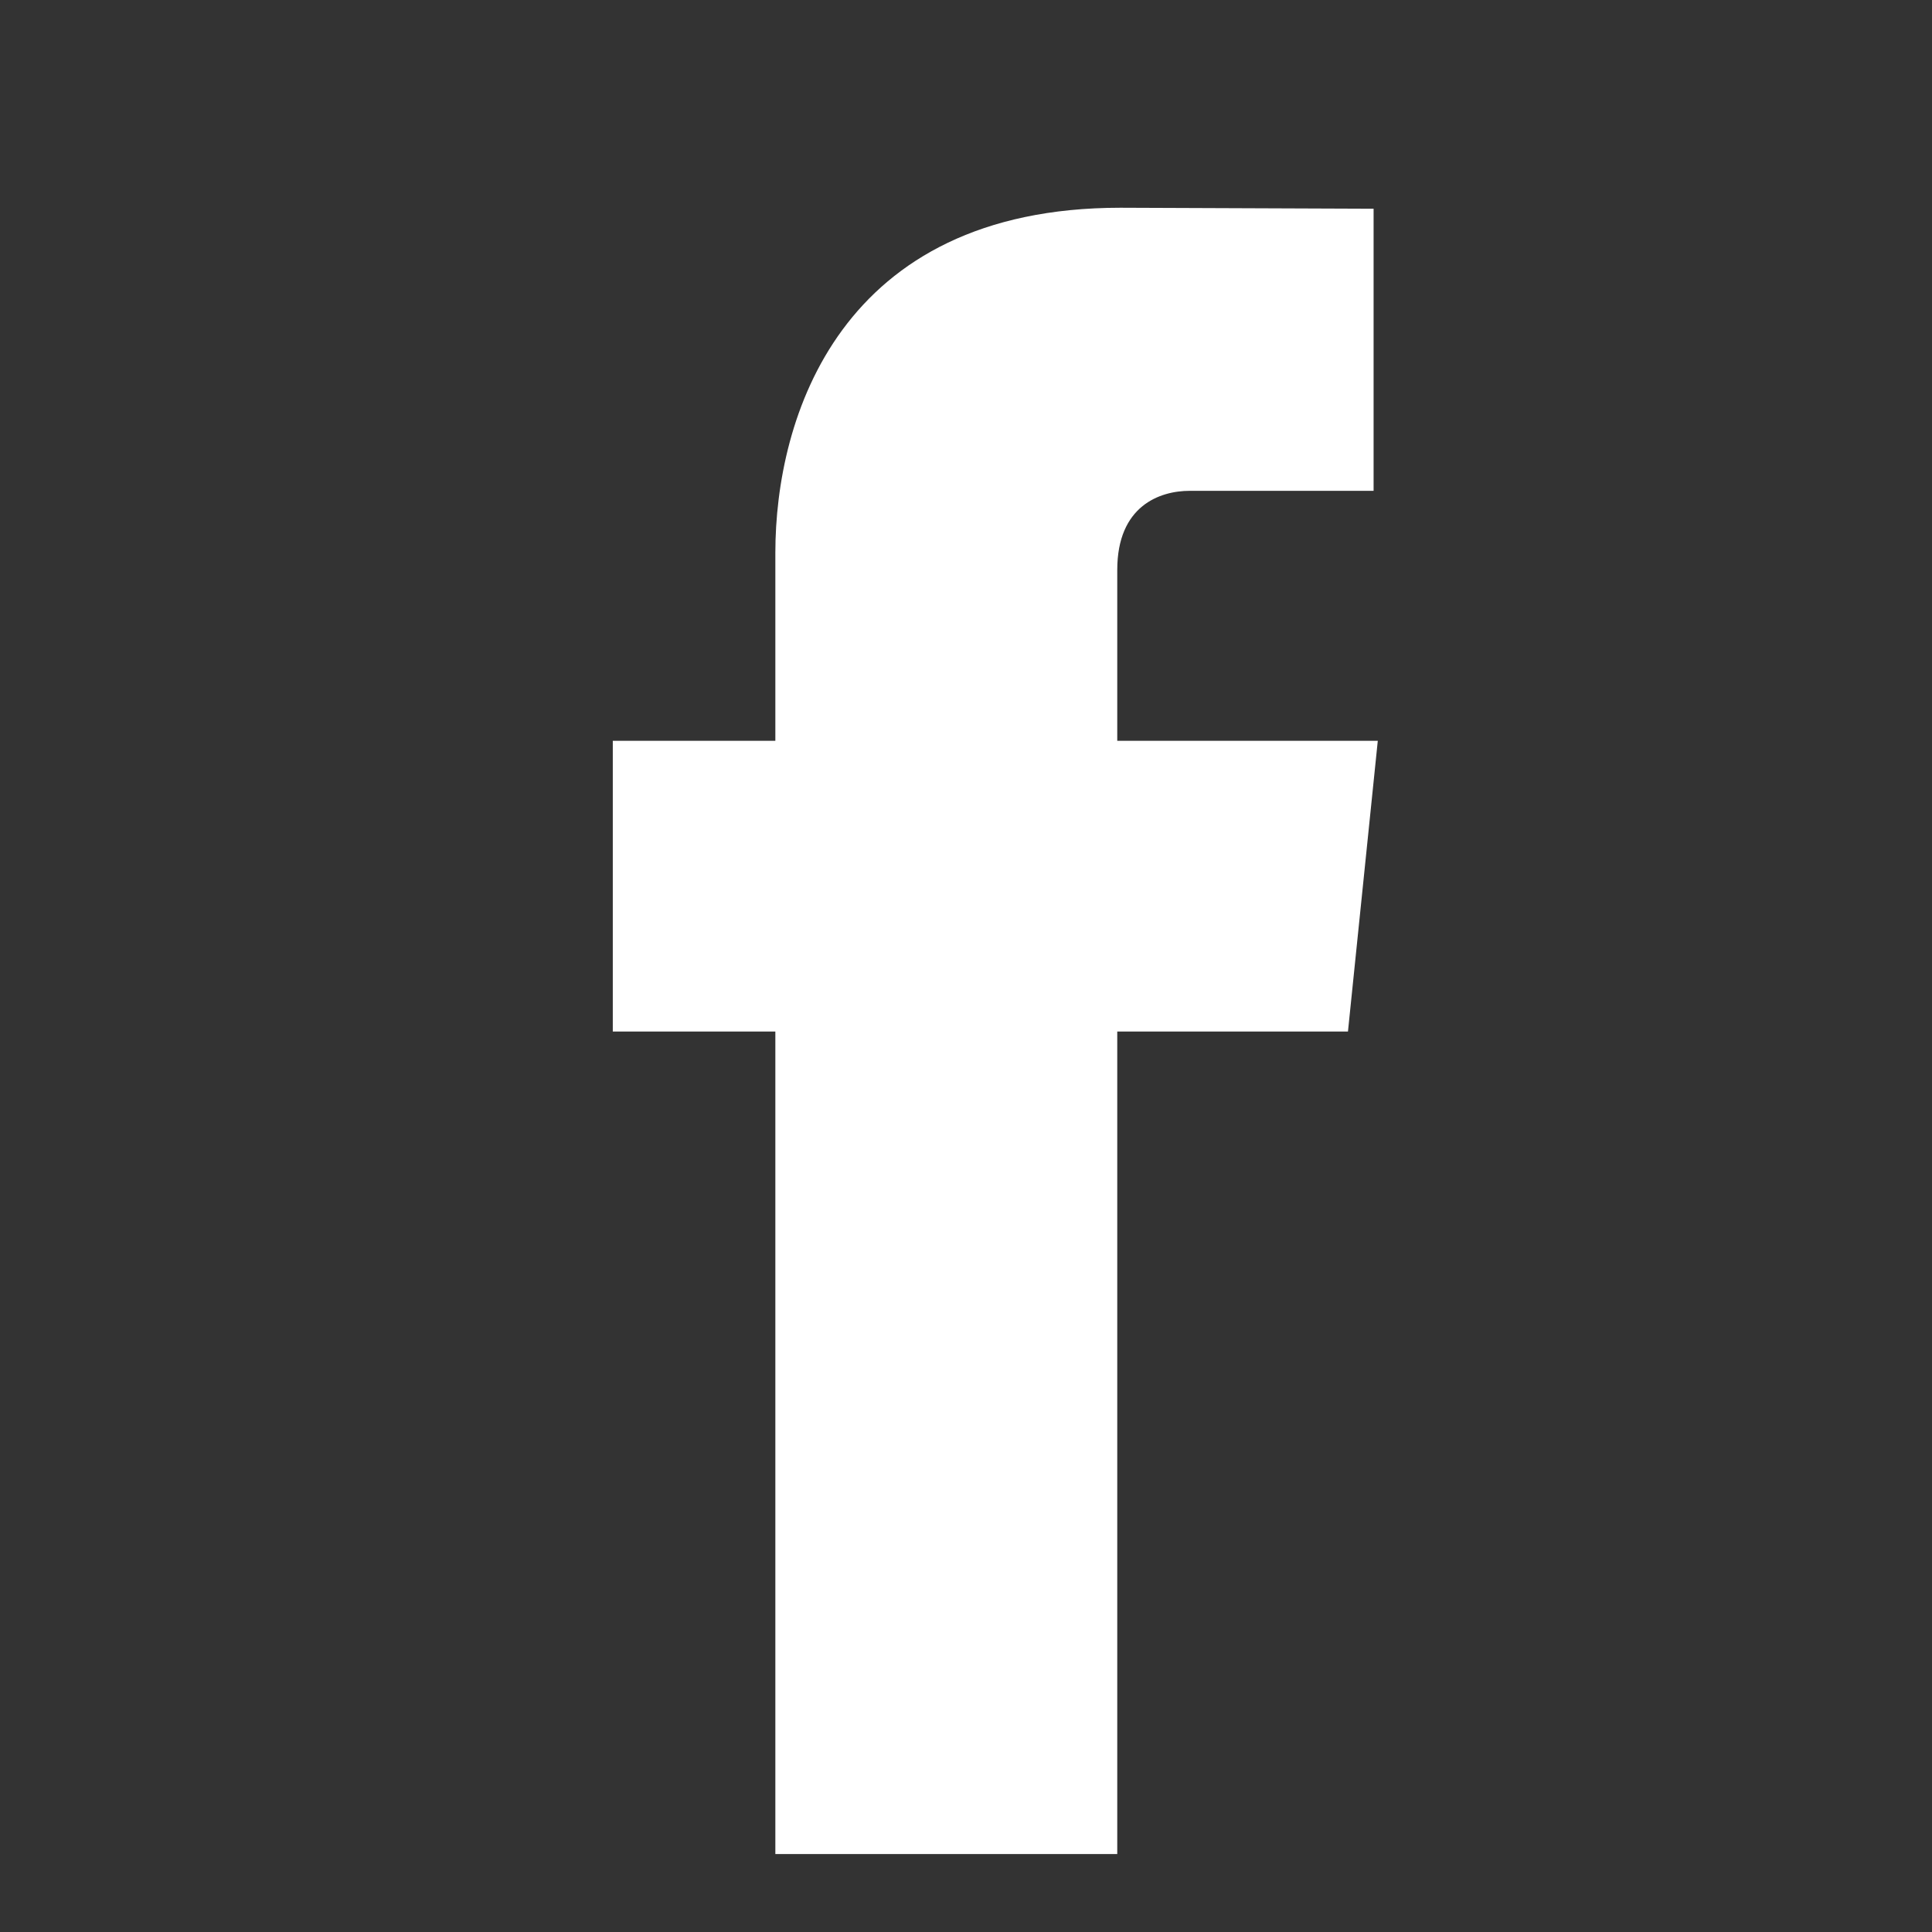
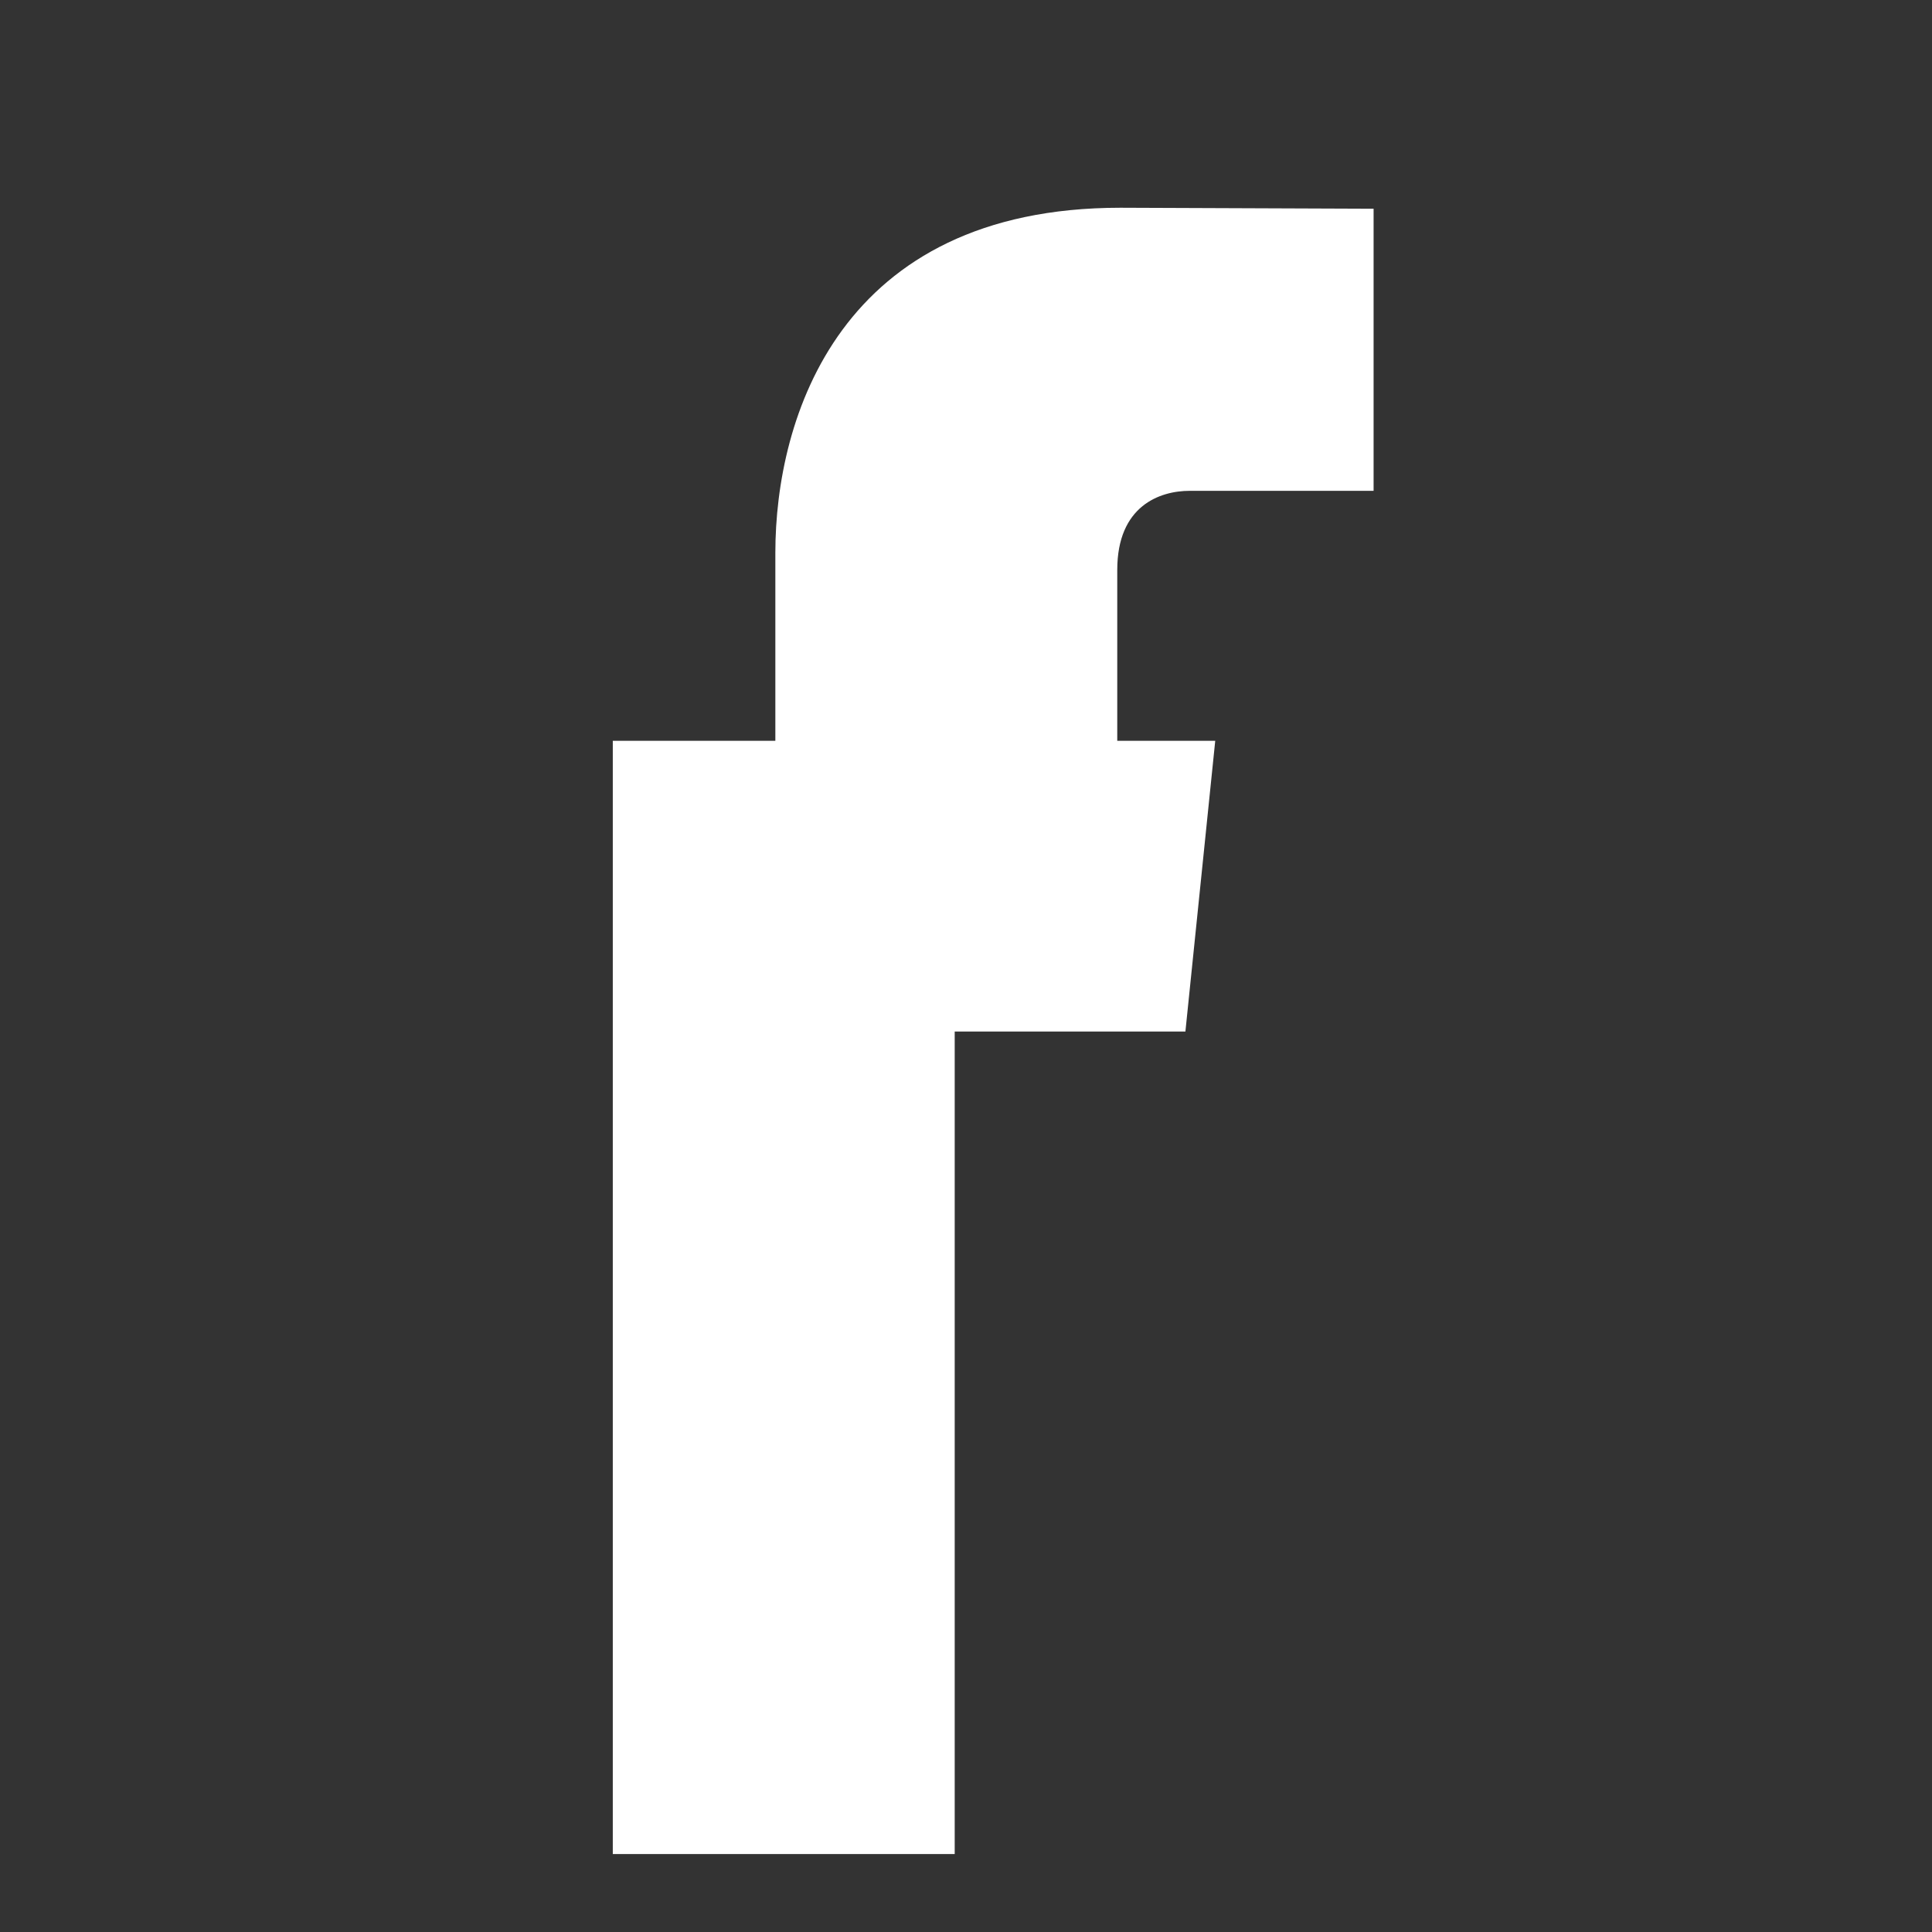
<svg xmlns="http://www.w3.org/2000/svg" width="56.693px" height="56.693px" enable-background="new 0 0 56.693 56.693" version="1.1" viewBox="0 0 56.693 56.693" xml:space="preserve">
  <rect x="0" y="0" width="56.693" height="56.693" fill="#333333" stroke="none" />
-   <path d="m40.43 21.739h-7.645v-5.014c0-1.883 1.248-2.322 2.127-2.322h5.395v-8.278l-7.43-0.029c-8.248 0-10.125 6.174-10.125 10.125v5.518h-4.77v8.53h4.77v24.137h10.033v-24.137h6.77l0.875-8.53z" fill="#fff" />
+   <path d="m40.43 21.739h-7.645v-5.014c0-1.883 1.248-2.322 2.127-2.322h5.395v-8.278l-7.43-0.029c-8.248 0-10.125 6.174-10.125 10.125v5.518h-4.77v8.53v24.137h10.033v-24.137h6.77l0.875-8.53z" fill="#fff" />
</svg>